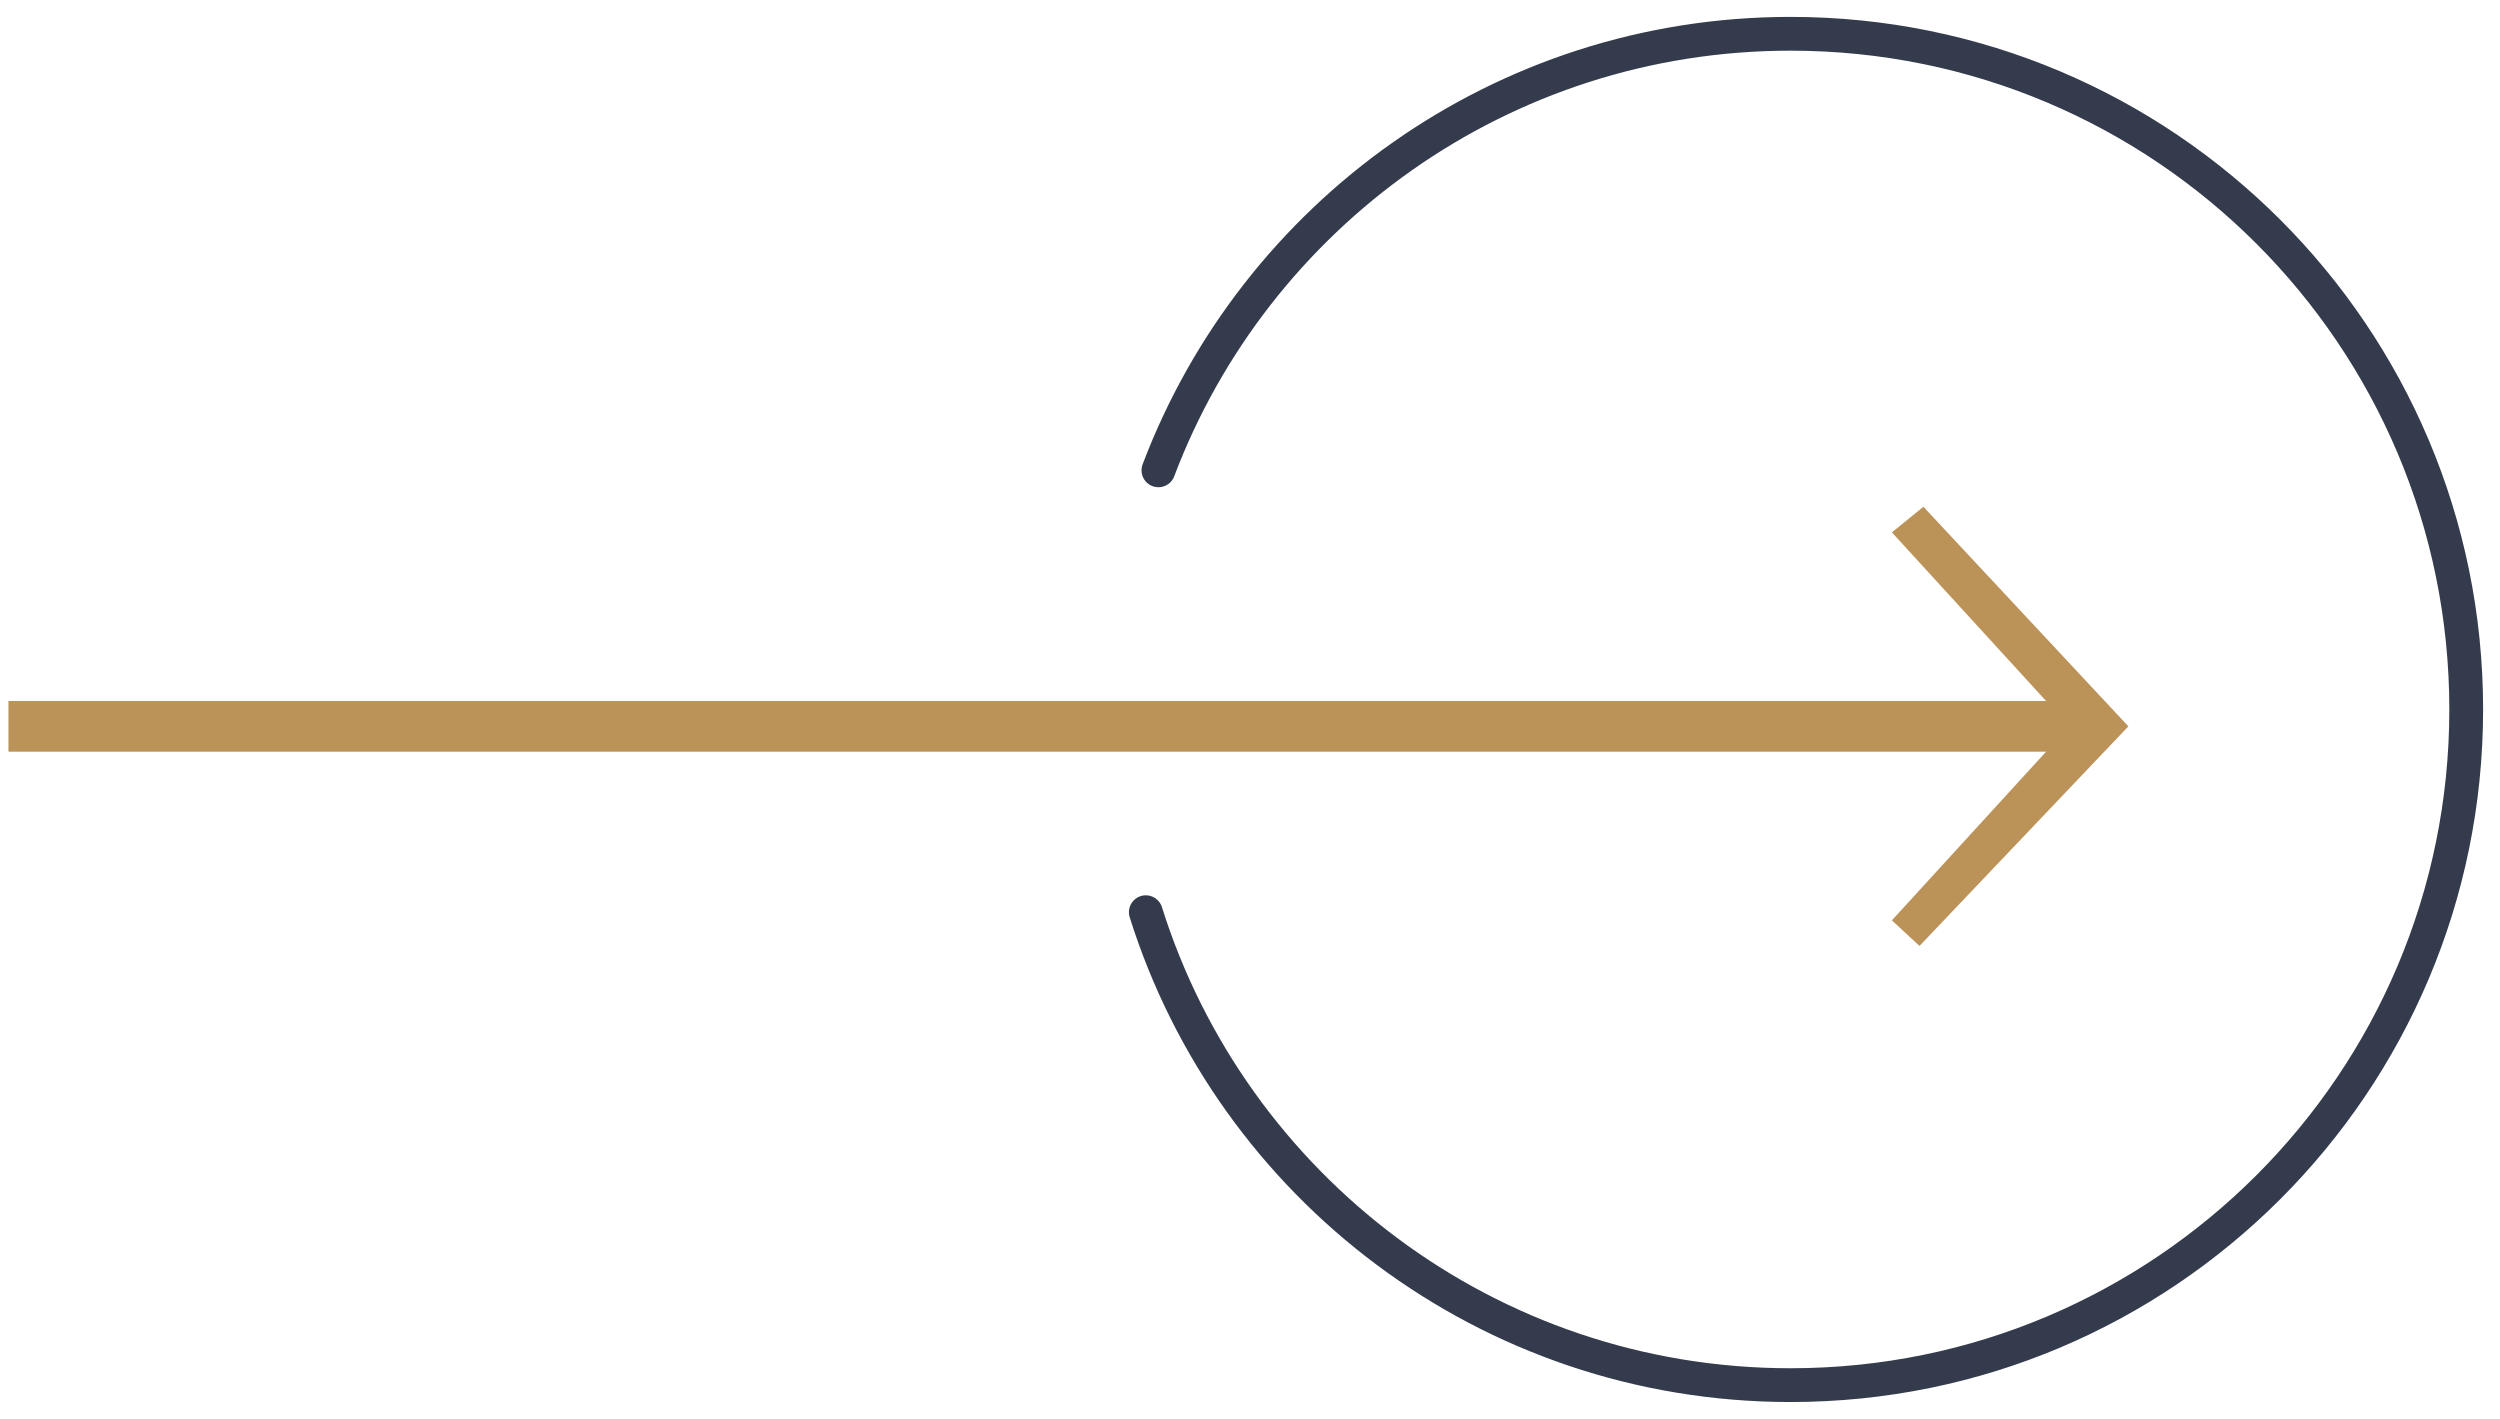
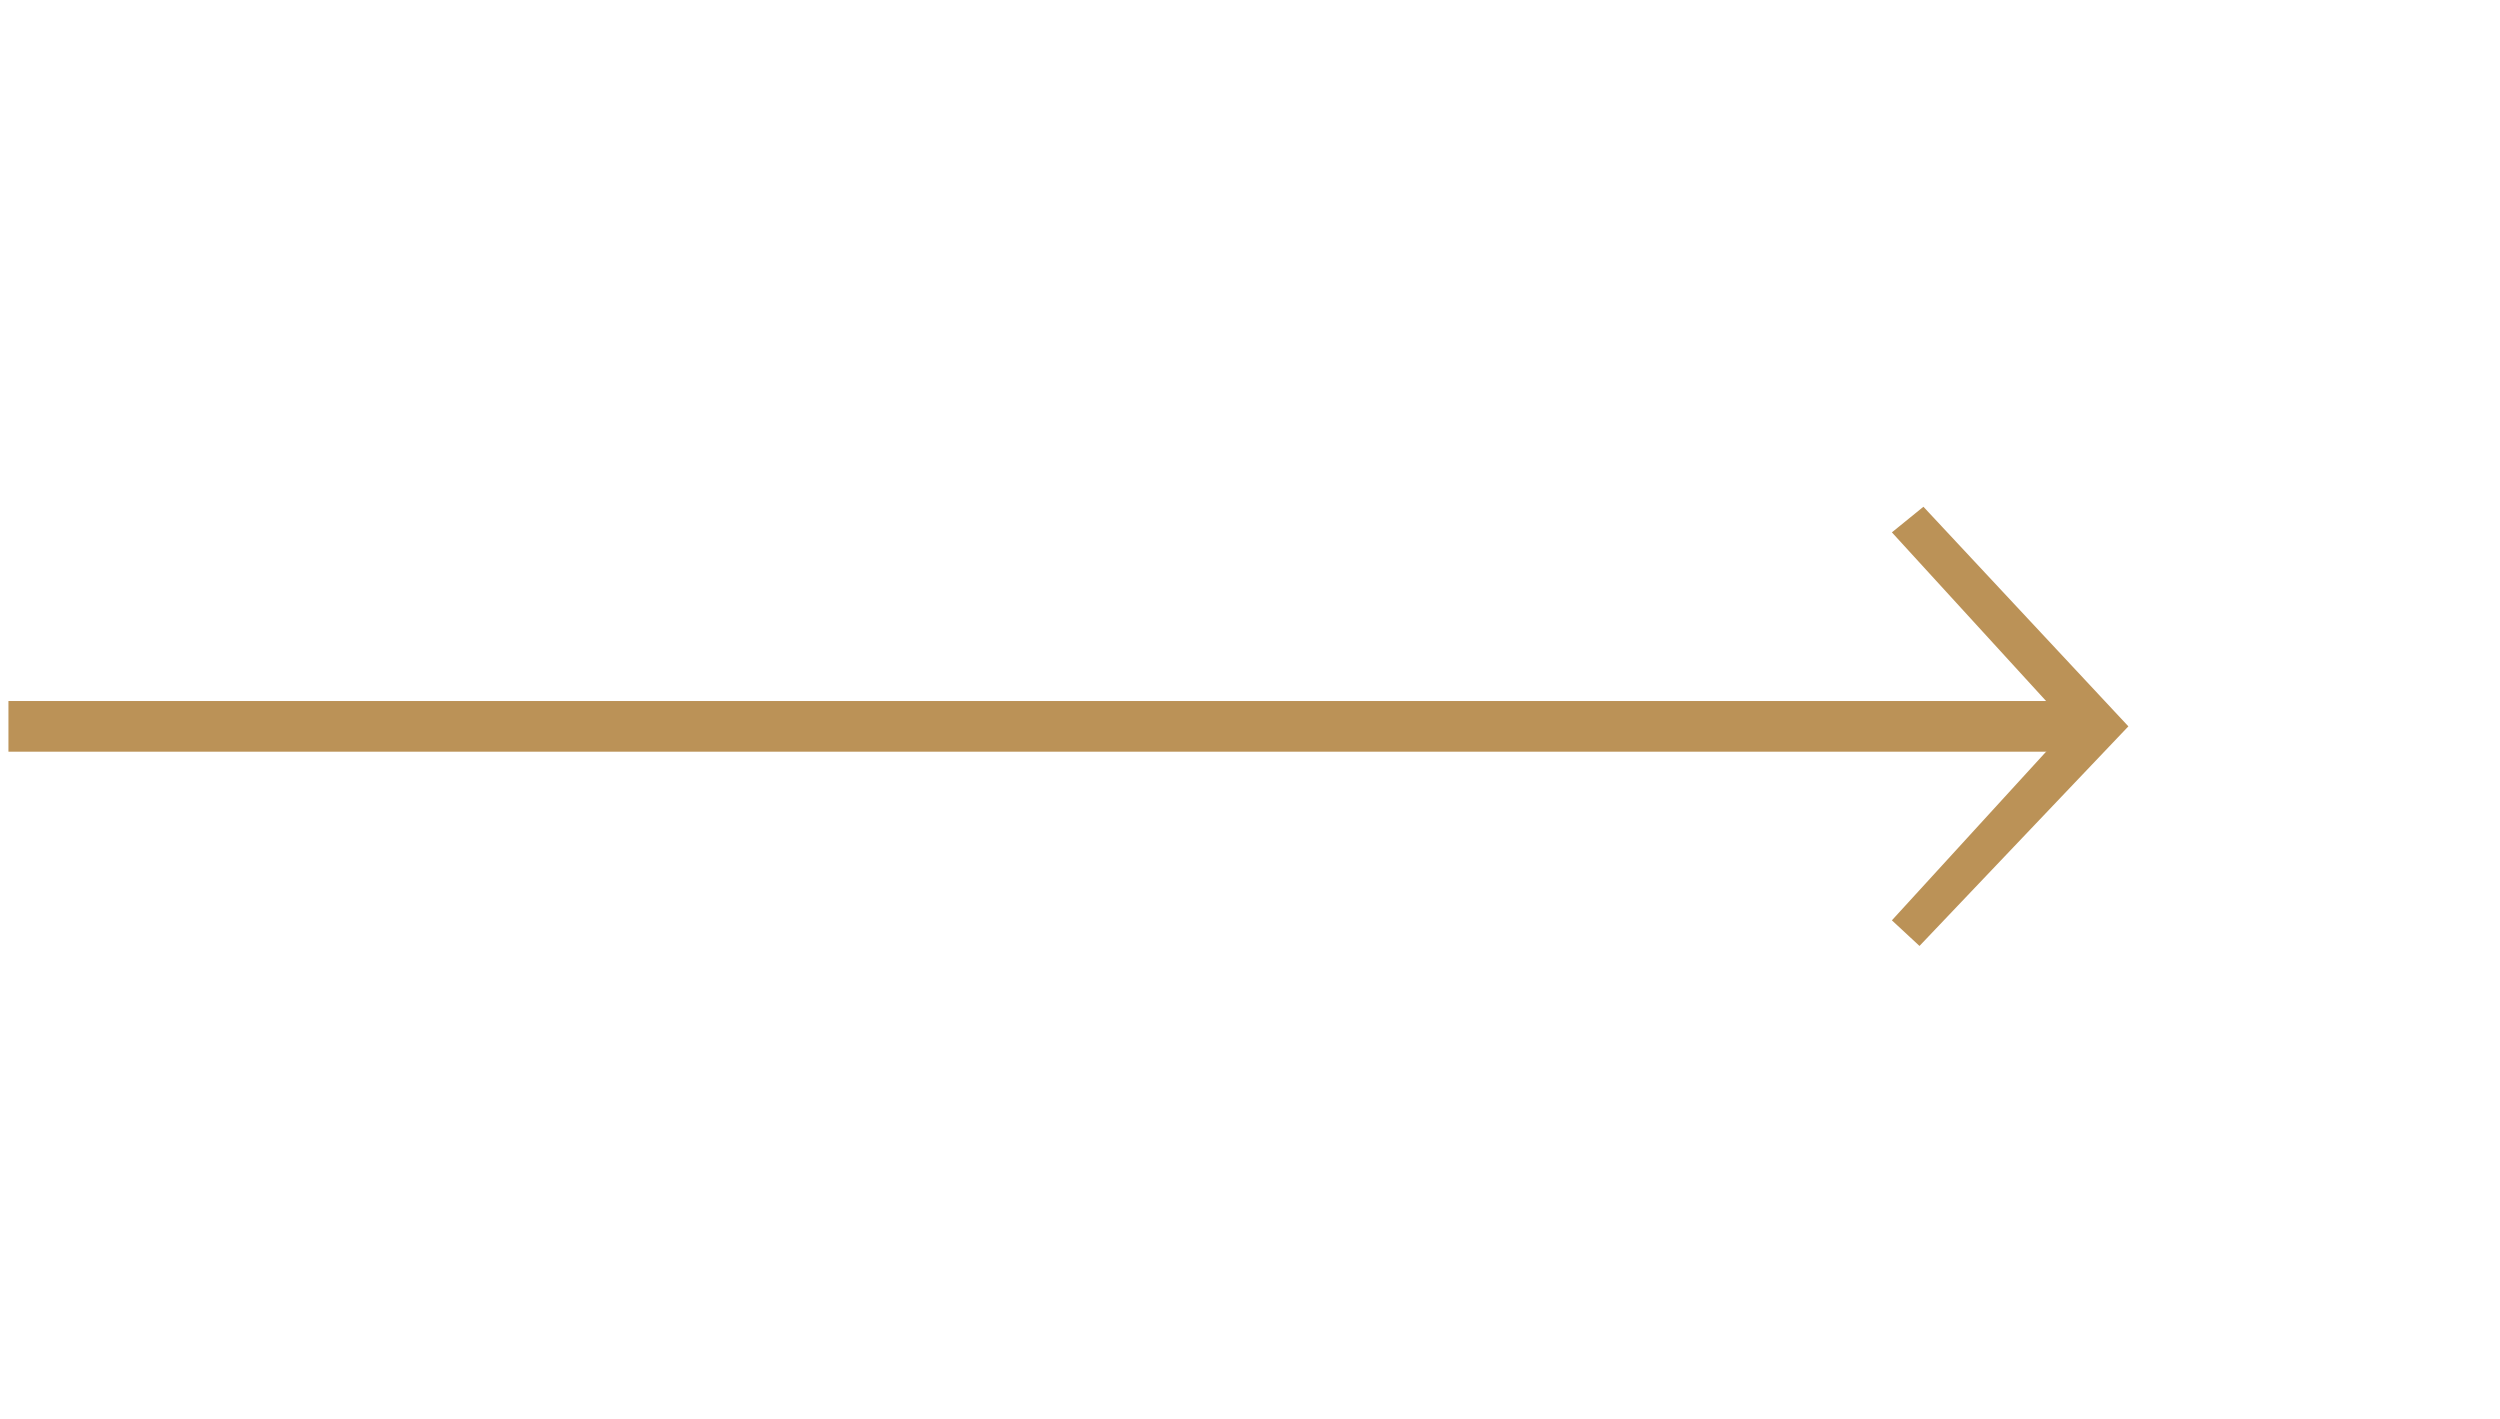
<svg xmlns="http://www.w3.org/2000/svg" width="74px" height="42px" viewBox="0 0 74 42" version="1.1">
  <title>编组 12</title>
  <g id="页面-1" stroke="none" stroke-width="1" fill="none" fill-rule="evenodd">
    <g id="官网-首页" transform="translate(-976, -1303)">
      <g id="编组-12" transform="translate(977, 1304)">
-         <path d="M32.916,26.001 C35.465,34.115 43.045,40 52,40 C63.046,40 72,31.046 72,20 C72,8.954 63.046,0 52,0 C43.447,0 36.147,5.369 33.289,12.922" id="路径" stroke="#333B4D" stroke-linecap="round" />
        <g id="编组-11" transform="translate(0, 14)" fill="#BB9257">
          <polygon id="路径" fill-rule="nonzero" points="55.933 0 55 0.758 60.25 6.5 55 12.242 55.817 13 62 6.5" />
          <line x1="60" y1="6.5" x2="6.37614961e-13" y2="6.5" id="直线-14" stroke="#BB9257" stroke-width="1.5" stroke-linecap="square" />
        </g>
      </g>
    </g>
  </g>
</svg>